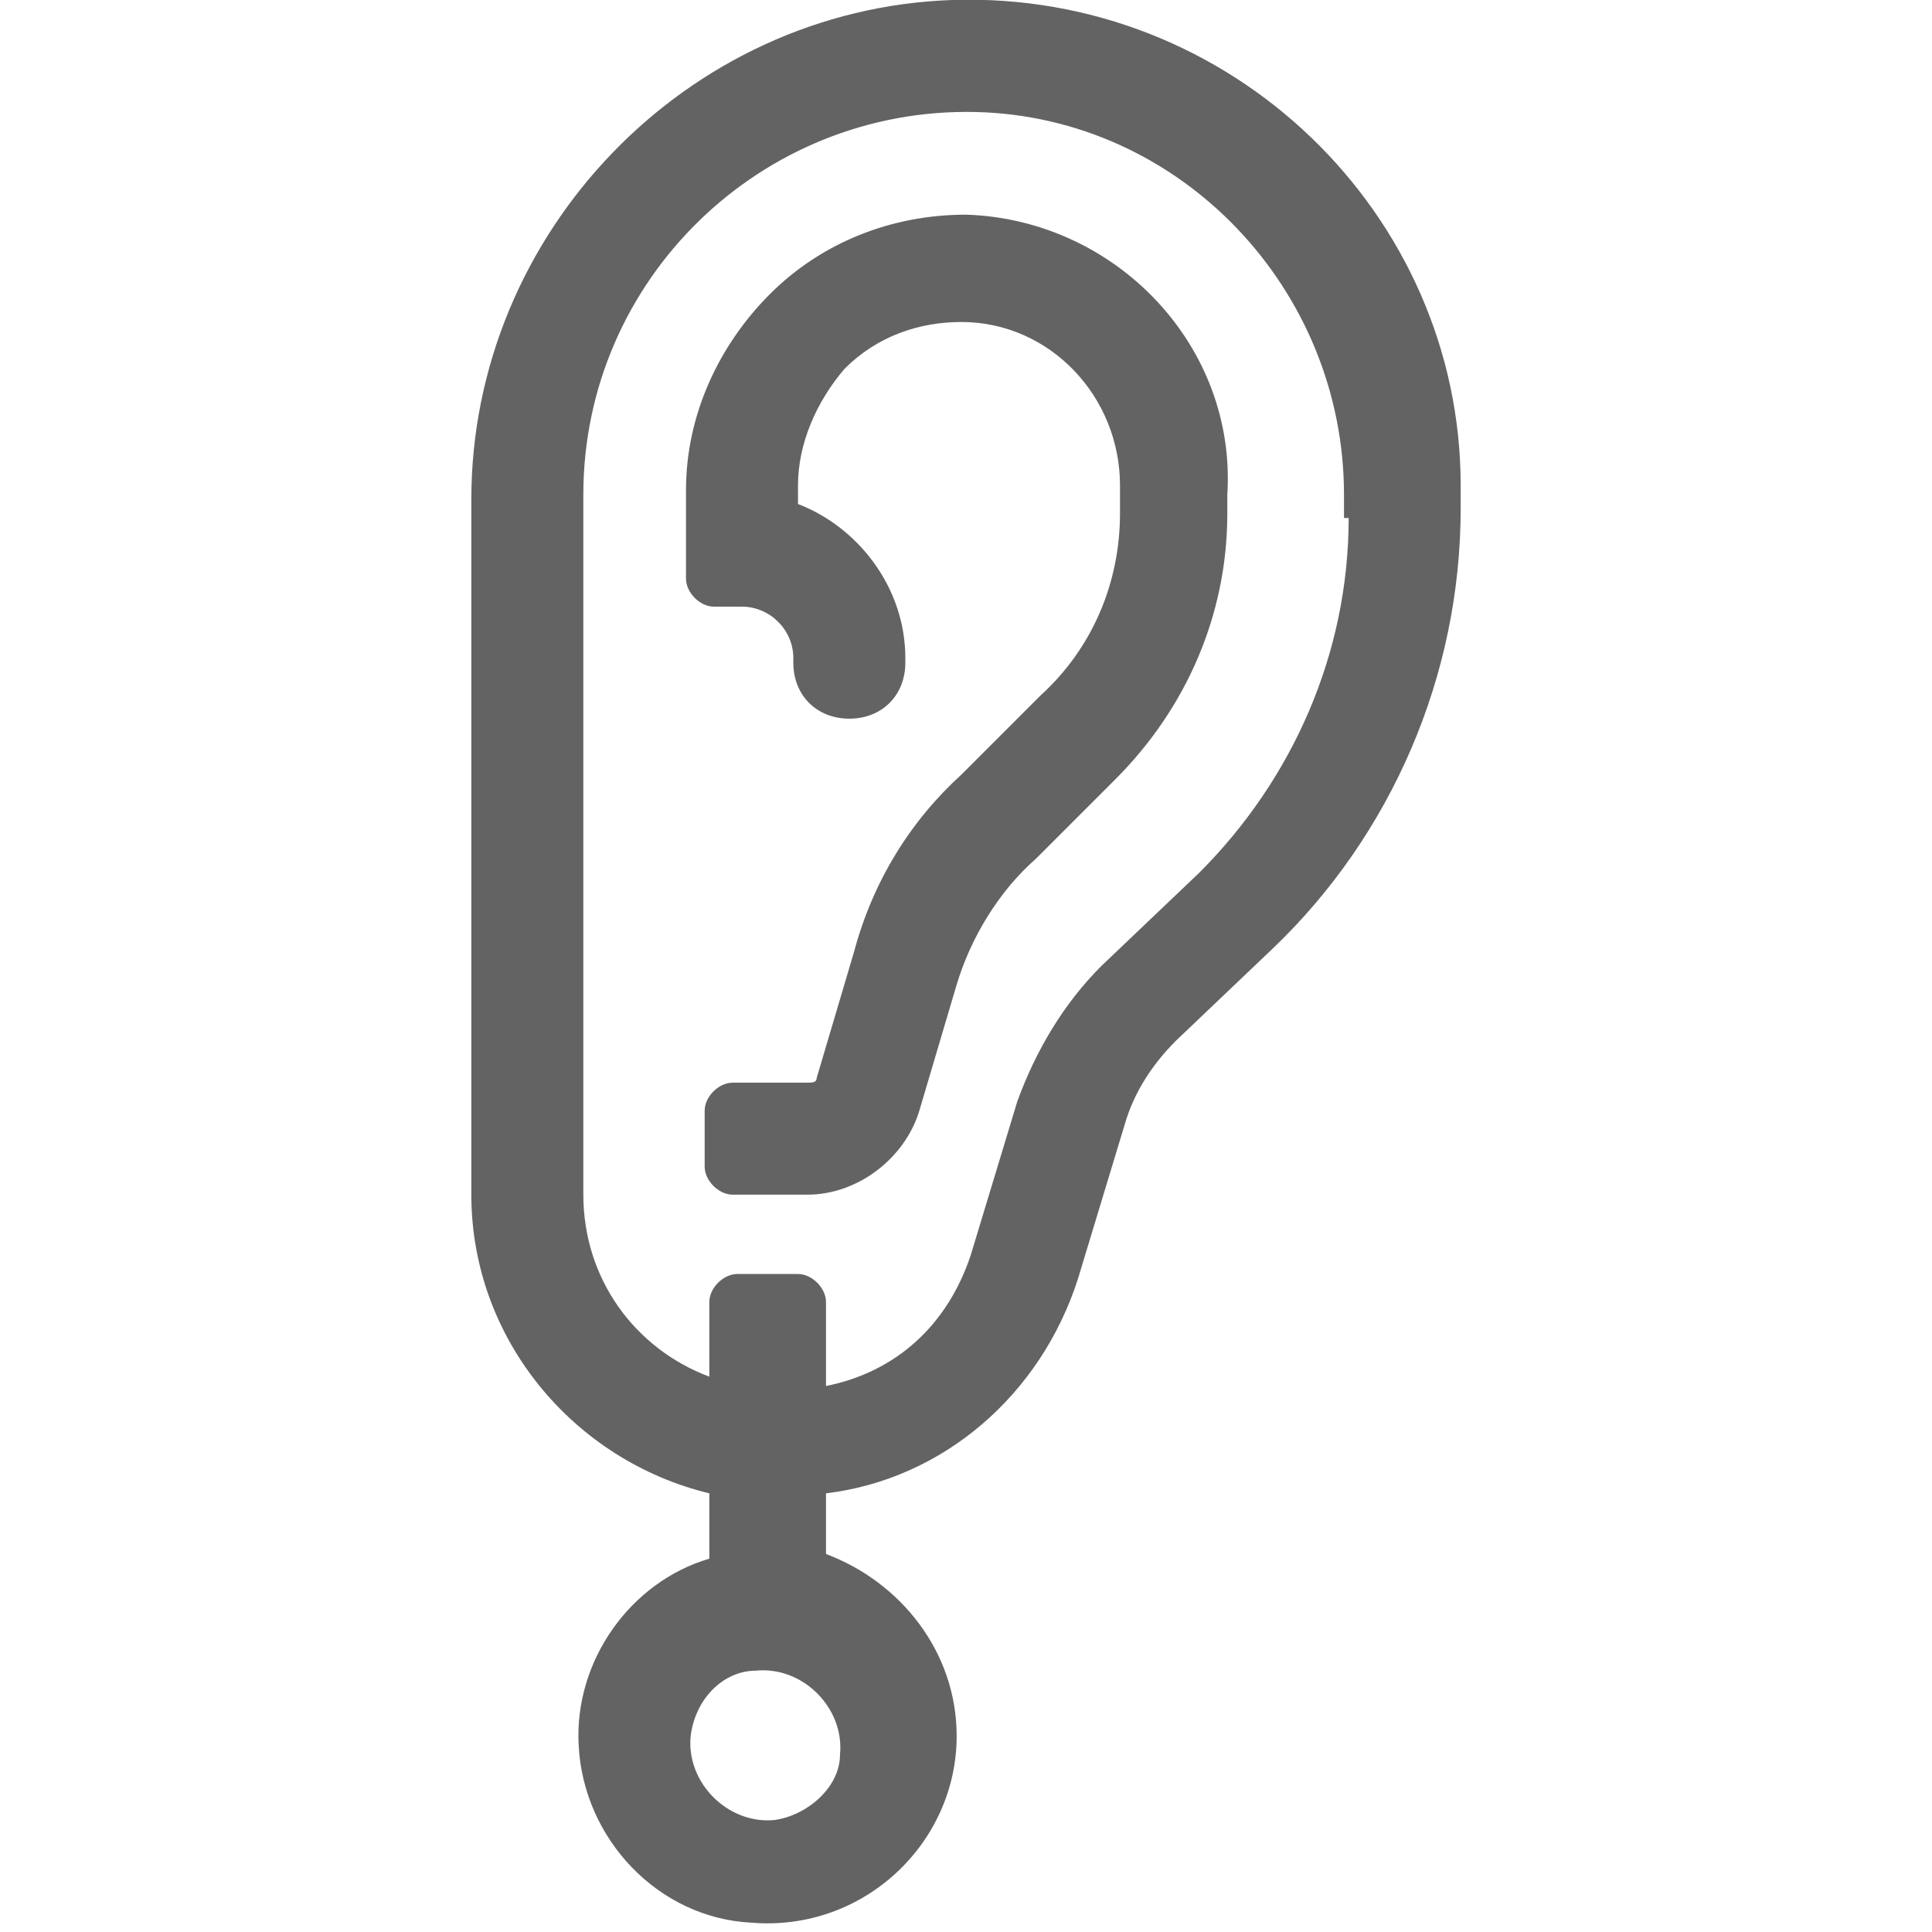
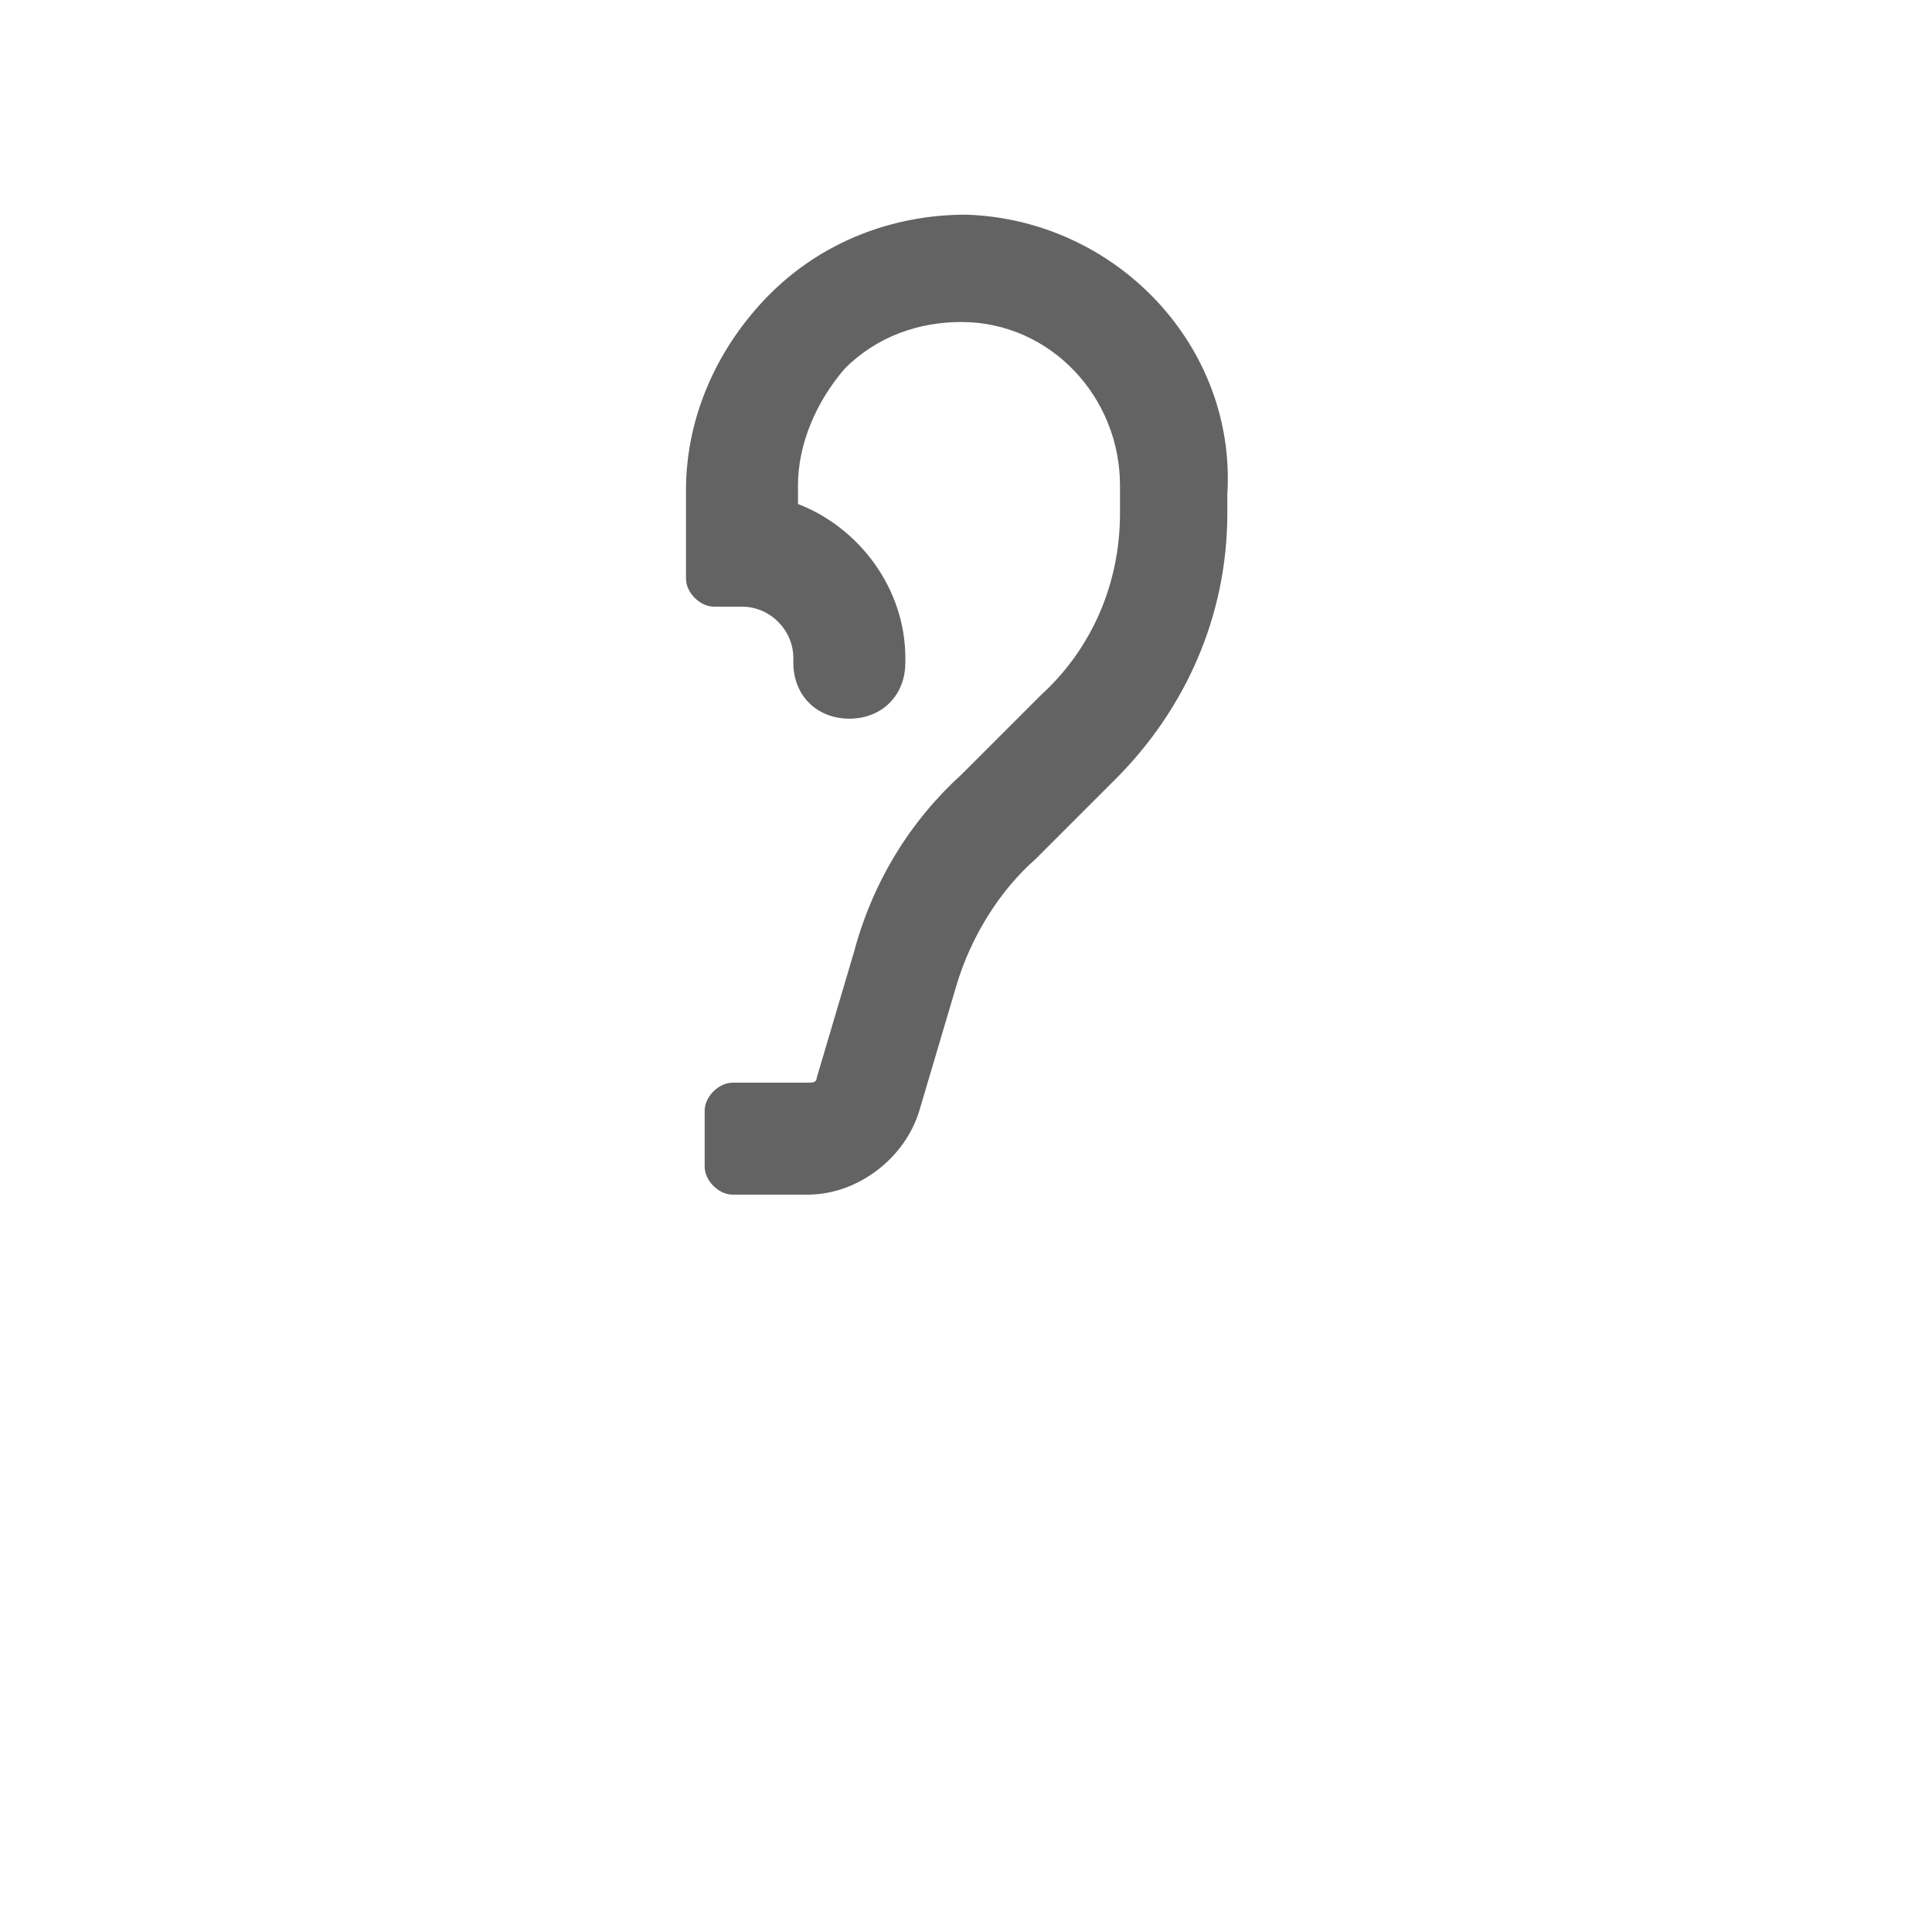
<svg xmlns="http://www.w3.org/2000/svg" xmlns:ns1="http://sodipodi.sourceforge.net/DTD/sodipodi-0.dtd" version="1.1" id="svg2" ns1:docname="3dfdc6e6330289f463c32530fe784675.ai" x="0px" y="0px" viewBox="0 0 41.4 41.4" style="enable-background:new 0 0 41.4 41.4;" xml:space="preserve">
  <style type="text/css"> .st0{fill:#636363;} </style>
  <g>
-     <path class="st0" d="M20.4,0C14.7,0.2,10.1,5,10.1,10.7v14.9c0,3.1,2.2,5.7,5.1,6.4v1.4c-1.7,0.5-2.9,2.2-2.8,4 c0.1,2,1.7,3.7,3.7,3.8c2.4,0.2,4.4-1.7,4.4-4c0-1.8-1.2-3.3-2.8-3.9v-1.3c2.5-0.3,4.6-2.1,5.4-4.6l1-3.3c0.2-0.7,0.6-1.3,1.1-1.8 l2.1-2c2.5-2.4,4-5.8,4-9.4v-0.5C31.3,4.6,26.4-0.2,20.4,0z M16.6,39c-1,0.1-1.9-0.8-1.8-1.8c0.1-0.8,0.7-1.4,1.4-1.4 c1-0.1,1.9,0.8,1.8,1.8C18,38.3,17.3,38.9,16.6,39z M28.9,11.1c0,2.9-1.2,5.6-3.2,7.6l-2.1,2c-0.8,0.8-1.4,1.8-1.8,2.9l-1,3.3 c-0.5,1.5-1.6,2.5-3.1,2.8v-1.8c0-0.3-0.3-0.6-0.6-0.6h-1.3c-0.3,0-0.6,0.3-0.6,0.6v1.6c-1.6-0.6-2.7-2.1-2.7-3.9v-15 c0-4.6,3.8-8.3,8.4-8.2c4.4,0.1,7.9,3.8,7.9,8.2V11.1z" />
    <path class="st0" d="M20.7,4.6c-1.6,0-3.1,0.6-4.2,1.7c-1.1,1.1-1.8,2.6-1.8,4.2v1.9c0,0.3,0.3,0.6,0.6,0.6h0.6 c0.6,0,1.1,0.5,1.1,1.1v0.1c0,0.7,0.5,1.2,1.2,1.2h0c0.7,0,1.2-0.5,1.2-1.2v-0.1c0-1.5-1-2.8-2.3-3.3v-0.4c0-0.9,0.4-1.8,1-2.5 c0.7-0.7,1.6-1,2.5-1c1.9,0,3.4,1.6,3.4,3.5V11c0,1.5-0.6,2.9-1.7,3.9l-1.7,1.7c-1.1,1-1.9,2.3-2.3,3.8l-0.8,2.7 c0,0.1-0.1,0.1-0.2,0.1h-1.6c-0.3,0-0.6,0.3-0.6,0.6V25c0,0.3,0.3,0.6,0.6,0.6h1.6l0,0c1.1,0,2.1-0.8,2.4-1.8l0.8-2.7 c0.3-1,0.9-2,1.7-2.7l1.7-1.7c1.5-1.5,2.4-3.5,2.4-5.7v-0.4C26.5,7.4,23.9,4.7,20.7,4.6L20.7,4.6z" />
  </g>
</svg>